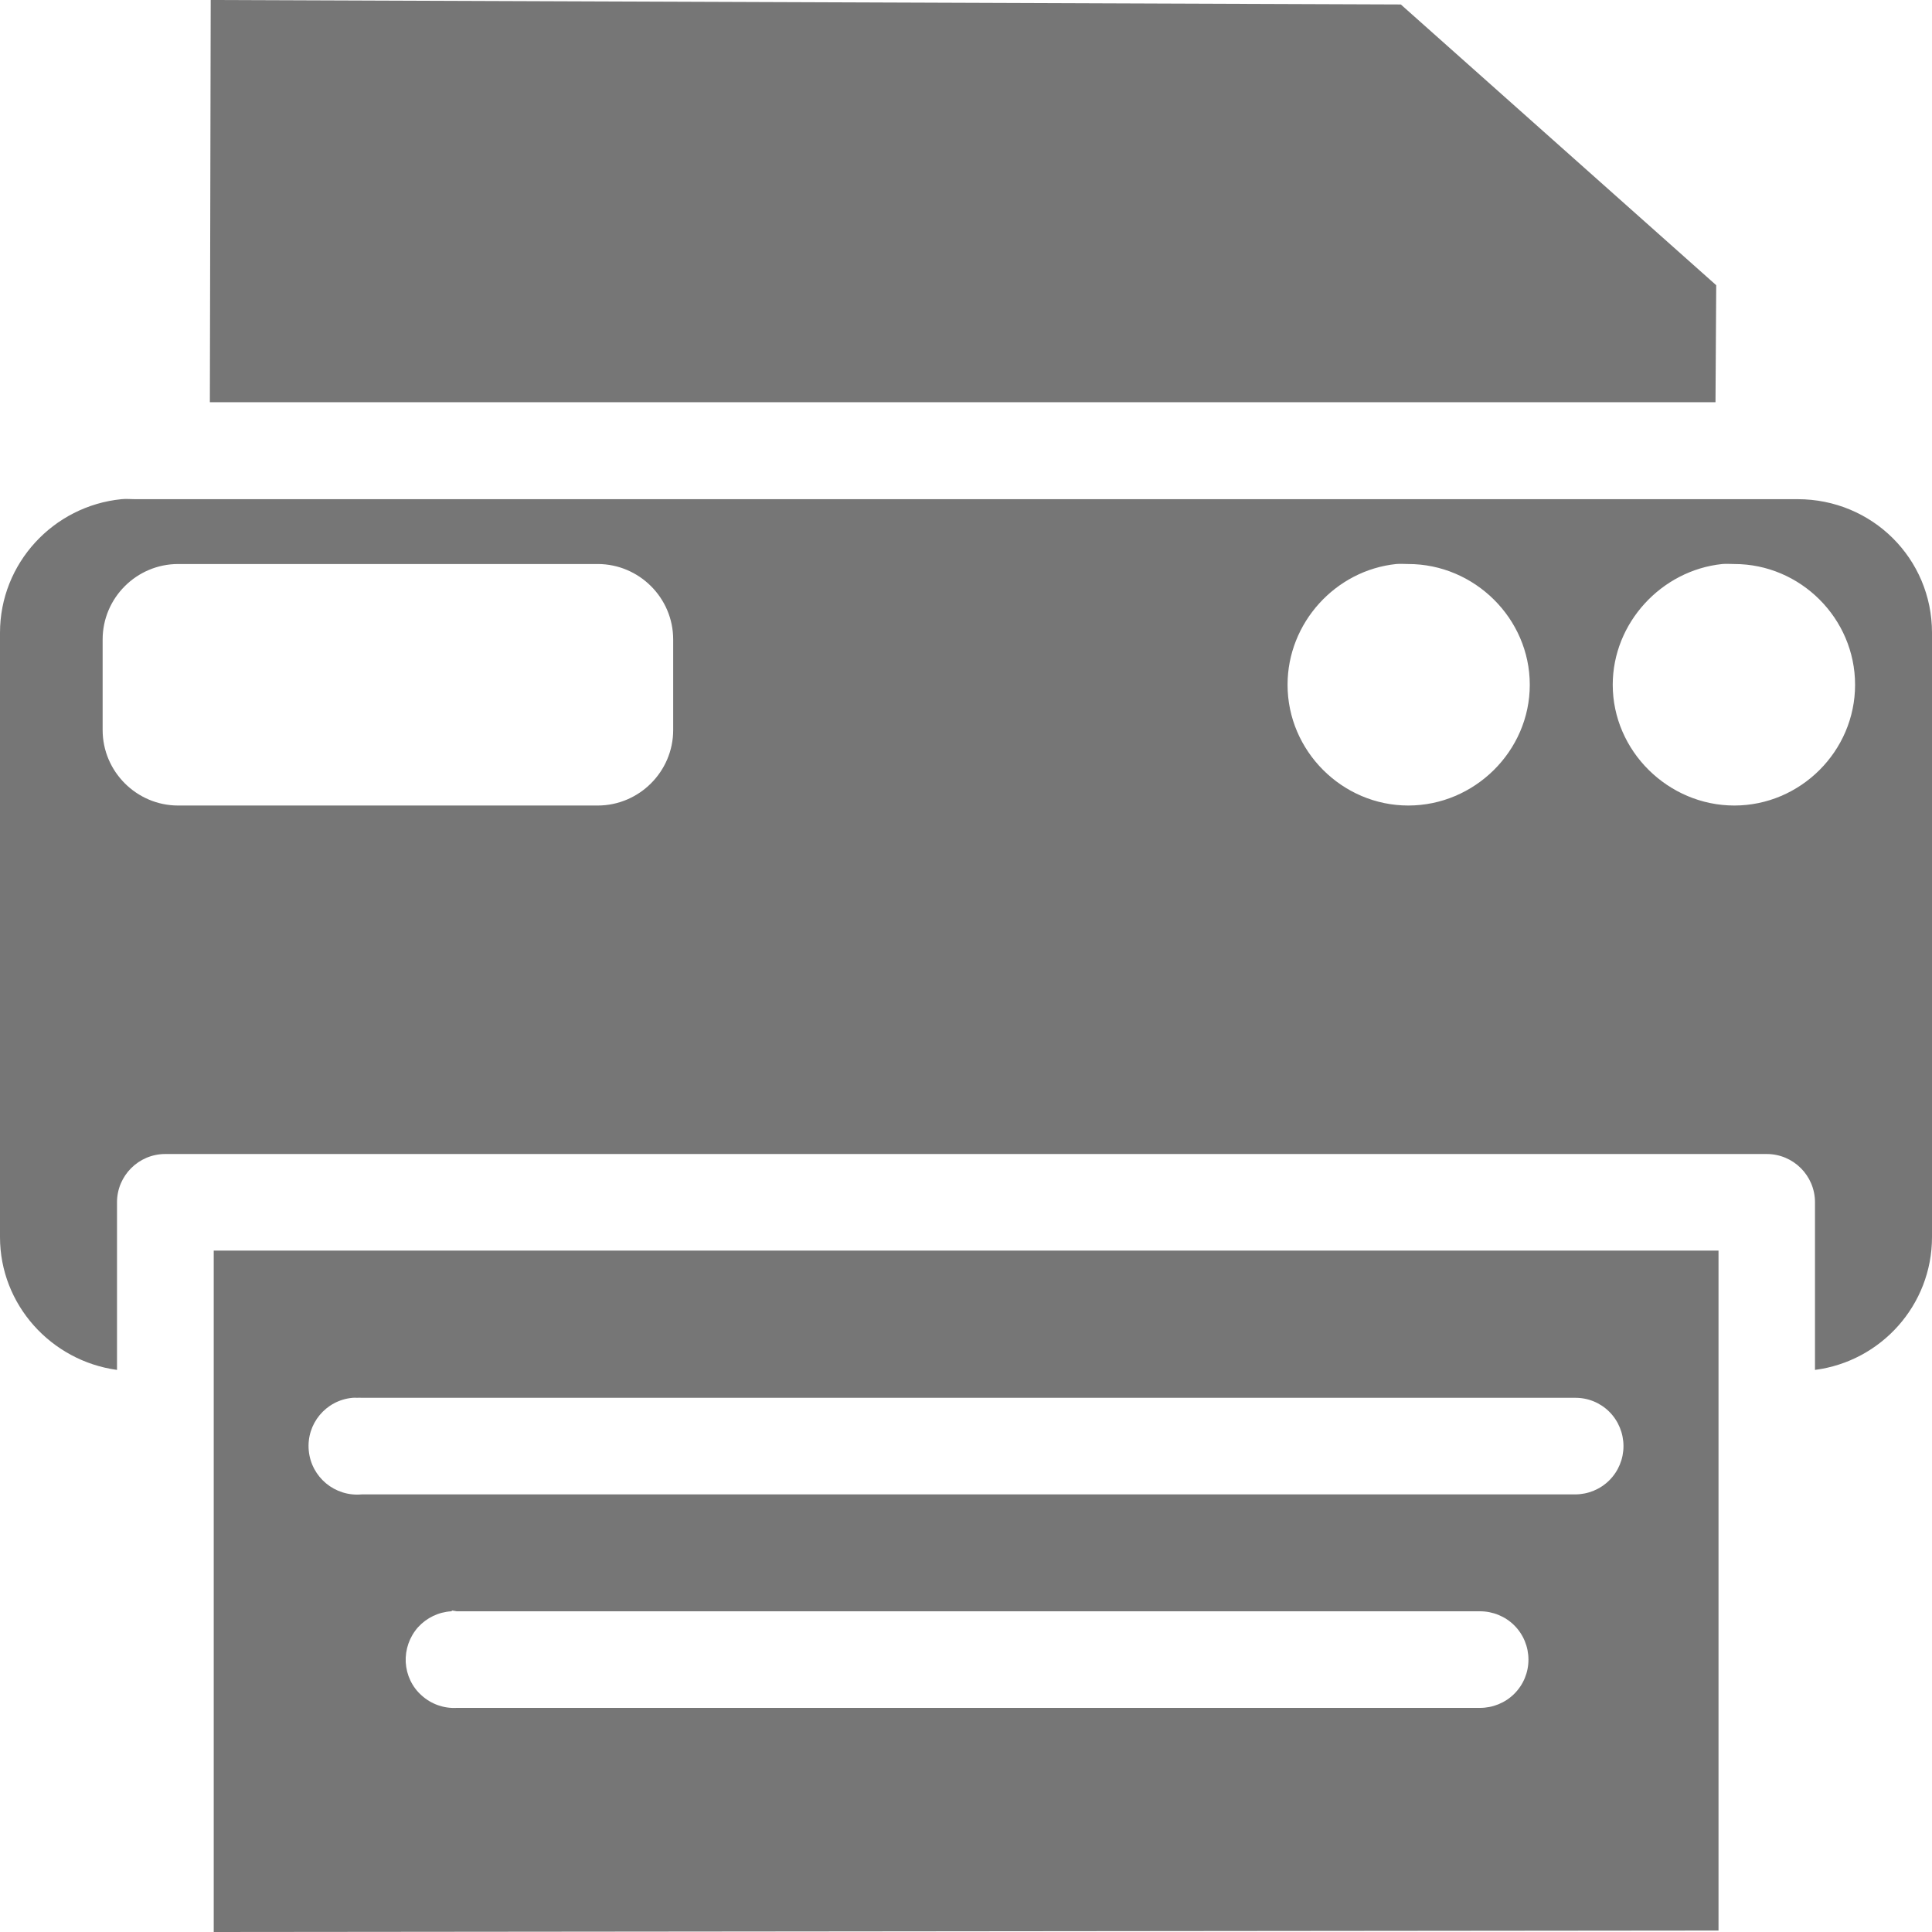
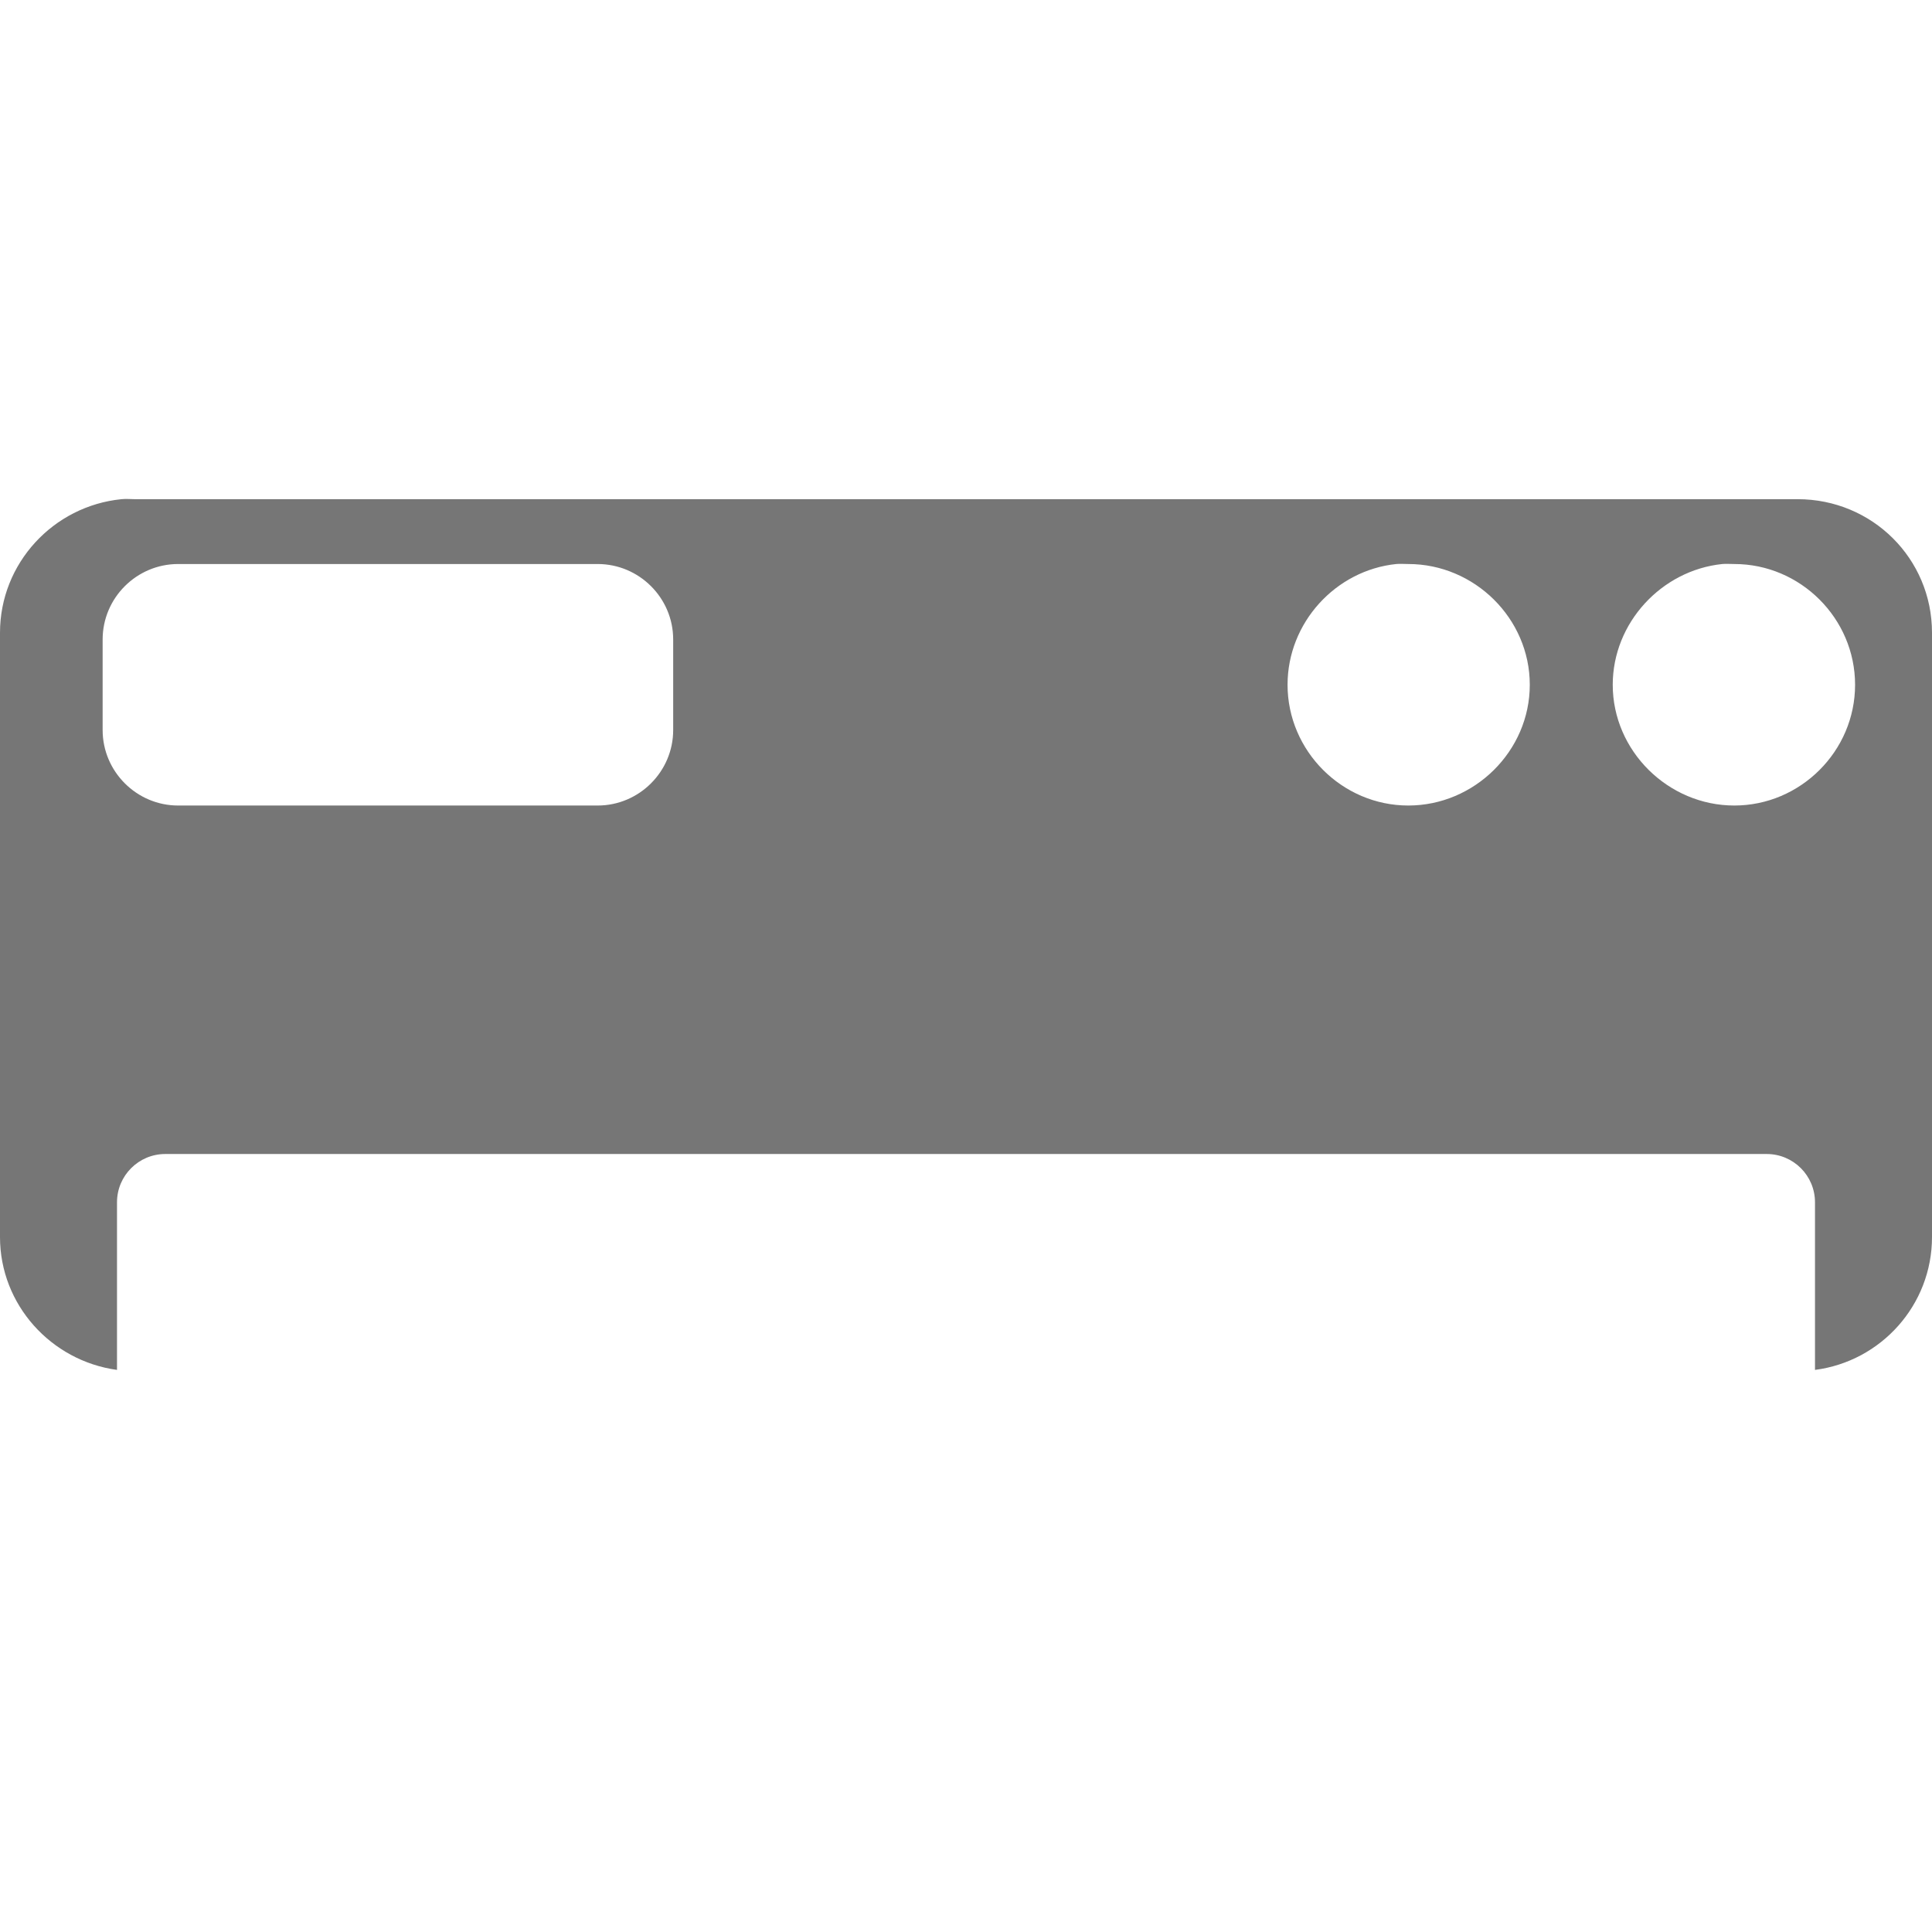
<svg xmlns="http://www.w3.org/2000/svg" width="16" height="16" viewBox="0 0 16 16" fill="none">
-   <path fill-rule="evenodd" clip-rule="evenodd" d="M1.745 0L11.601 0.037L14.213 2.362L14.207 3.331H1.738L1.745 0Z" fill="#767676" />
  <path fill-rule="evenodd" clip-rule="evenodd" d="M1.006 4.134C0.443 4.19 0 4.664 0 5.24V10.245C0 10.805 0.423 11.27 0.969 11.345V9.957C0.969 9.736 1.148 9.557 1.369 9.557H14.631C14.852 9.557 15.031 9.736 15.031 9.957V11.345C15.579 11.274 16 10.807 16 10.245V5.24C16 4.626 15.505 4.134 14.887 4.134H1.119C1.08 4.134 1.044 4.13 1.006 4.134H1.006ZM1.475 4.671H4.95C5.293 4.671 5.575 4.951 5.575 5.296V6.046C5.575 6.39 5.293 6.671 4.95 6.671H1.475C1.132 6.671 0.85 6.39 0.85 6.046V5.296C0.85 4.951 1.132 4.671 1.475 4.671ZM11.563 4.671C11.596 4.668 11.628 4.671 11.663 4.671C12.21 4.671 12.669 5.121 12.669 5.671C12.669 6.221 12.21 6.671 11.663 6.671C11.115 6.671 10.663 6.219 10.663 5.671C10.663 5.157 11.061 4.723 11.563 4.671ZM14.263 4.671C14.296 4.668 14.328 4.671 14.363 4.671C14.91 4.671 15.363 5.121 15.363 5.671C15.363 6.221 14.91 6.671 14.363 6.671C13.815 6.671 13.356 6.219 13.356 5.671C13.356 5.157 13.761 4.723 14.263 4.671Z" fill="#767676" />
-   <path fill-rule="evenodd" clip-rule="evenodd" d="M1.77 10.357V16L14.232 15.988V10.357L1.77 10.357ZM2.92 11.576C2.932 11.575 2.945 11.575 2.957 11.576C2.97 11.575 2.982 11.575 2.995 11.576H13.044C13.151 11.575 13.253 11.617 13.328 11.692C13.403 11.767 13.445 11.87 13.445 11.976C13.445 12.082 13.403 12.184 13.328 12.259C13.253 12.334 13.151 12.376 13.044 12.376H2.995C2.773 12.396 2.578 12.234 2.557 12.013C2.536 11.792 2.698 11.596 2.92 11.576V11.576ZM3.745 13.338C3.757 13.34 3.77 13.341 3.782 13.344H12.257C12.363 13.344 12.466 13.386 12.541 13.461C12.616 13.536 12.658 13.638 12.658 13.744C12.658 13.851 12.616 13.952 12.541 14.027C12.466 14.102 12.363 14.144 12.257 14.144H3.782C3.676 14.15 3.572 14.113 3.493 14.042C3.413 13.972 3.366 13.872 3.36 13.766C3.355 13.66 3.391 13.556 3.462 13.476C3.533 13.398 3.632 13.35 3.738 13.344C3.741 13.342 3.742 13.34 3.745 13.338V13.338Z" fill="#767676" />
</svg>